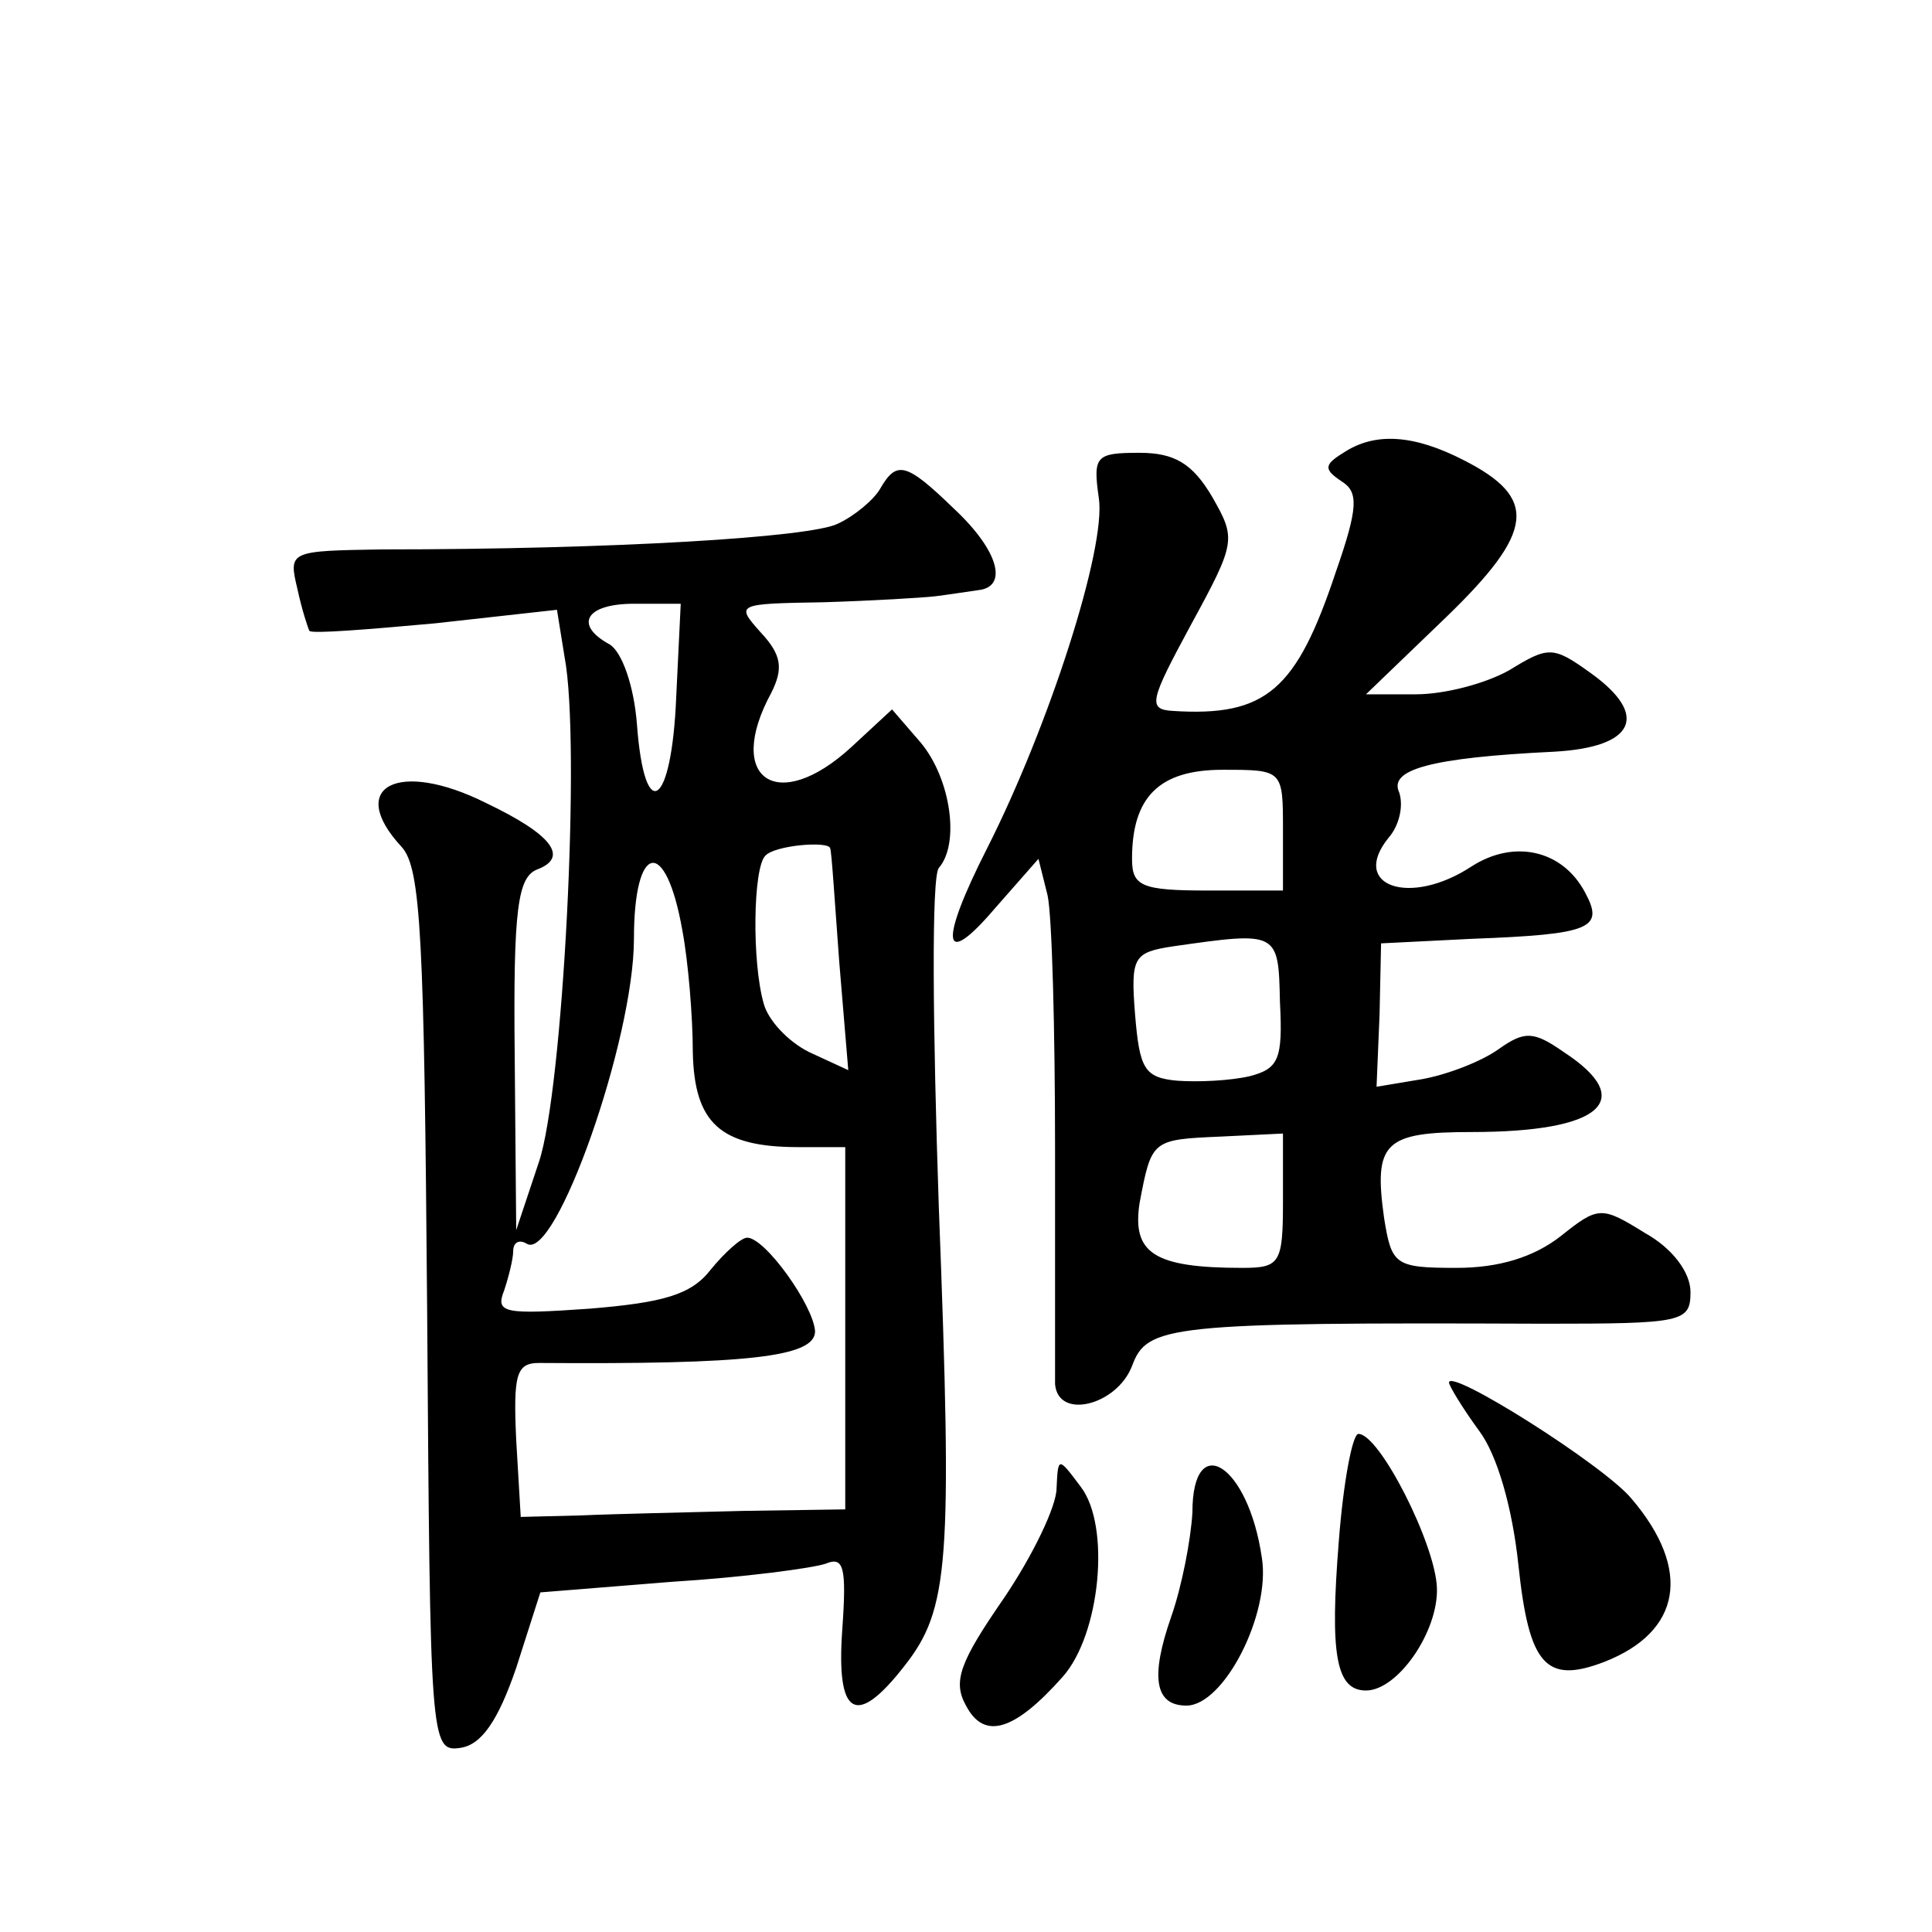
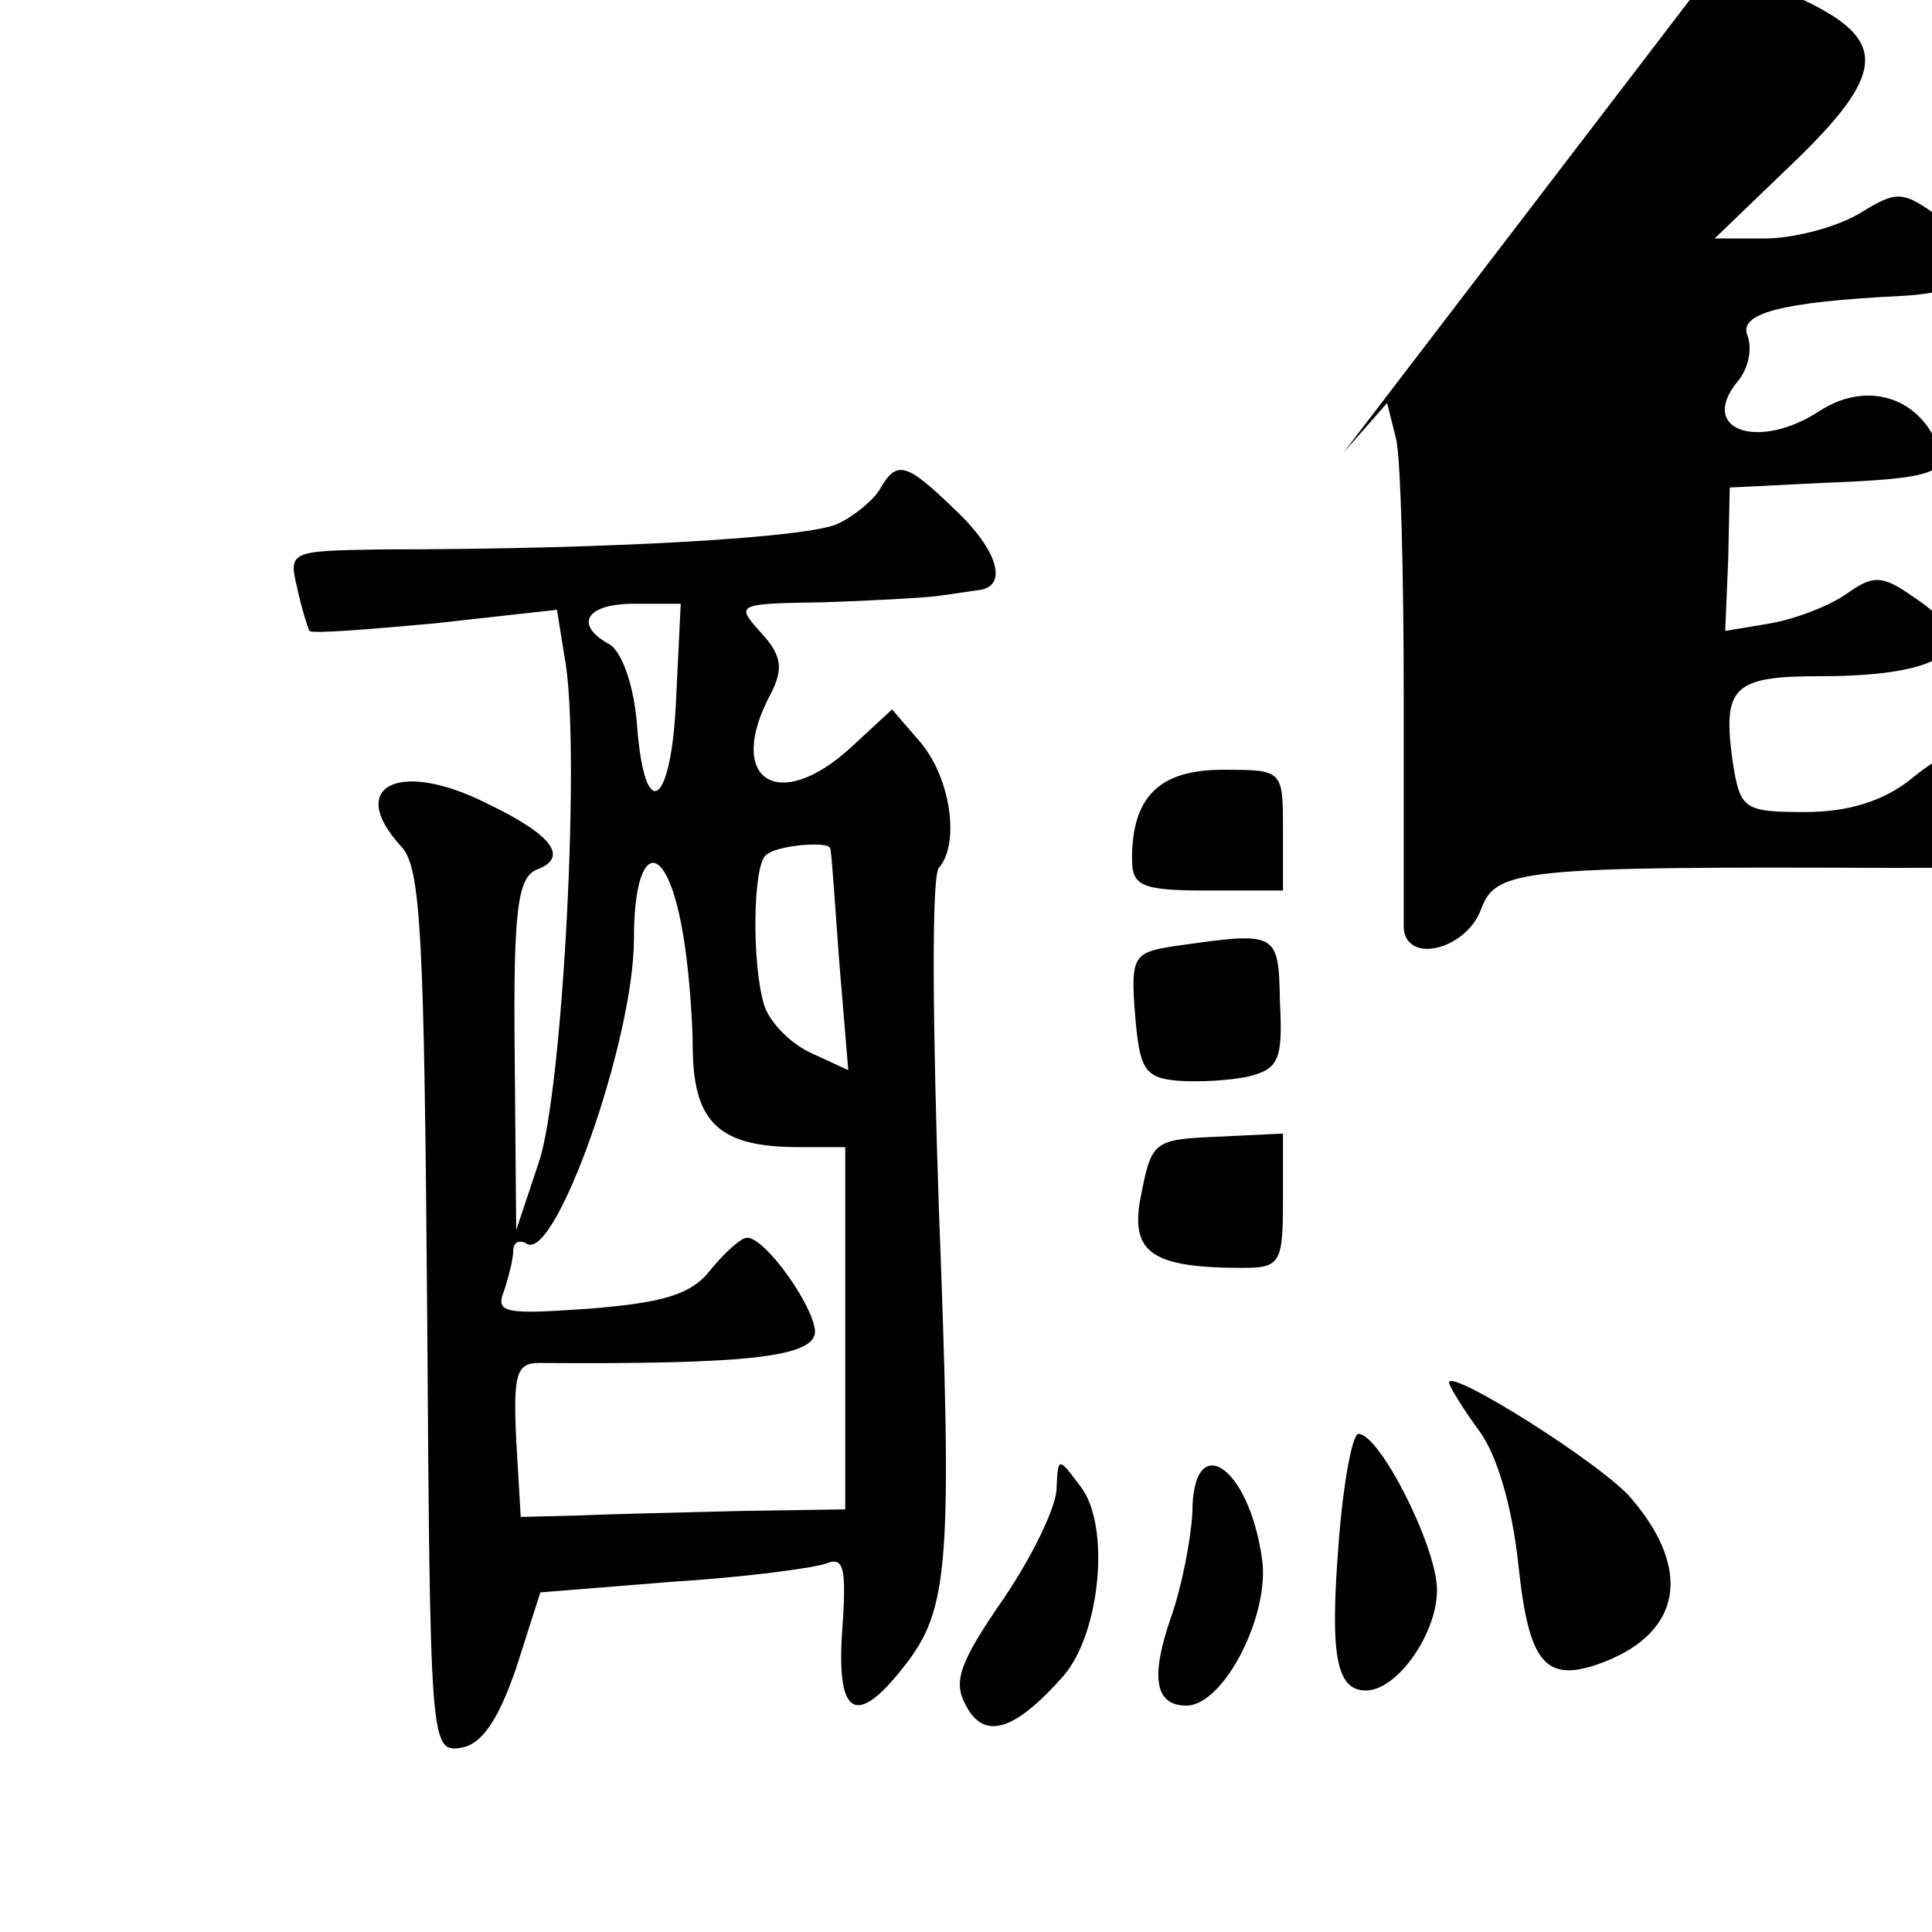
<svg xmlns="http://www.w3.org/2000/svg" version="1.0" width="128pt" height="128pt" viewBox="0 0 128 128" preserveAspectRatio="xMidYMid meet">
  <g transform="translate(0,128) scale(0.1,-0.1)" fill="#0" stroke="none">
-     <path d="M890 980 c-13 -8 -13 -11 -1 -19 11 -7 11 -17 -4 -60 -26 -78 -46 -96 -108 -92 -17 1 -15 7 12 57 30 55 30 57 14 85 -13 22 -25 29 -48 29 -29 0 -31 -2 -27 -30 5 -33 -33 -151 -74 -232 -32 -63 -30 -81 5 -40 l29 33 6 -24 c3 -13 5 -89 5 -168 0 -79 0 -150 0 -156 2 -24 41 -14 51 12 10 27 23 29 273 28 92 0 97 1 97 21 0 13 -12 29 -30 39 -29 18 -31 18 -56 -2 -18 -14 -41 -21 -69 -21 -41 0 -43 2 -48 33 -7 50 0 57 58 57 86 0 110 21 61 53 -20 14 -26 14 -43 2 -11 -8 -34 -17 -51 -20 l-30 -5 2 48 1 47 60 3 c80 3 88 7 75 31 -15 28 -47 35 -75 17 -41 -27 -81 -13 -55 19 7 8 10 21 7 30 -7 15 20 23 103 27 53 3 63 24 24 52 -25 18 -28 18 -54 2 -16 -9 -43 -16 -62 -16 l-33 0 53 51 c59 57 61 79 12 104 -33 17 -59 19 -80 5z m-40 -250 l0 -40 -50 0 c-44 0 -50 3 -50 21 0 41 18 59 60 59 40 0 40 0 40 -40z m-2 -114 c2 -38 -1 -44 -20 -49 -13 -3 -34 -4 -48 -3 -22 2 -25 8 -28 44 -3 38 -1 41 25 45 70 10 70 10 71 -37z m2 -132 c0 -41 -2 -44 -27 -44 -59 0 -73 10 -68 43 8 42 8 42 54 44 l41 2 0 -45z M583 956 c-4 -7 -17 -18 -28 -23 -18 -9 -148 -17 -302 -17 -61 -1 -62 -1 -56 -26 3 -14 7 -26 8 -28 2 -2 39 1 83 5 l81 9 5 -31 c11 -57 -1 -288 -17 -335 l-15 -45 -1 116 c-1 97 2 118 15 123 21 8 10 23 -34 44 -58 29 -93 11 -56 -29 13 -14 15 -60 17 -308 2 -285 2 -292 22 -289 14 2 25 18 37 53 l16 50 87 7 c48 3 93 9 102 12 12 5 14 -2 11 -44 -4 -57 9 -65 41 -24 30 38 32 68 23 304 -4 118 -5 219 0 225 14 16 8 59 -12 83 l-19 22 -27 -25 c-49 -45 -84 -21 -53 36 8 16 7 25 -7 40 -17 19 -16 19 42 20 32 1 66 3 74 4 8 1 21 3 28 4 20 2 14 26 -16 54 -32 31 -38 32 -49 13z m-135 -138 c-3 -73 -21 -85 -26 -18 -2 26 -10 48 -18 53 -24 13 -16 27 16 27 l31 0 -3 -62z m102 -100 c1 -2 3 -35 6 -75 l6 -72 -26 12 c-14 7 -27 21 -30 32 -8 28 -7 90 1 98 6 7 42 10 43 5z m-98 -54 c4 -21 7 -58 7 -81 1 -47 18 -63 70 -63 l31 0 0 -120 0 -120 -67 -1 c-38 -1 -86 -2 -108 -3 l-40 -1 -3 51 c-2 43 0 51 15 51 139 -1 183 4 183 21 -1 17 -33 62 -45 62 -4 0 -15 -10 -24 -21 -13 -17 -32 -22 -80 -26 -57 -4 -63 -3 -57 12 3 9 6 21 6 26 0 6 4 8 9 5 19 -12 71 135 71 202 0 64 21 68 32 6z M960 364 c0 -2 9 -17 20 -32 12 -16 22 -51 26 -89 7 -66 18 -79 57 -64 51 20 58 61 18 108 -18 22 -121 87 -121 77z M887 259 c-6 -75 -2 -99 18 -99 21 0 48 39 47 68 -1 29 -38 102 -52 102 -4 0 -10 -32 -13 -71z M700 294 c0 -12 -16 -45 -35 -73 -29 -42 -34 -55 -25 -71 12 -23 32 -17 64 19 25 28 32 100 12 126 -15 20 -15 20 -16 -1z M790 278 c-1 -18 -7 -49 -14 -69 -14 -40 -11 -59 10 -59 25 0 56 61 50 98 -9 62 -46 85 -46 30z" />
+     <path d="M890 980 l29 33 6 -24 c3 -13 5 -89 5 -168 0 -79 0 -150 0 -156 2 -24 41 -14 51 12 10 27 23 29 273 28 92 0 97 1 97 21 0 13 -12 29 -30 39 -29 18 -31 18 -56 -2 -18 -14 -41 -21 -69 -21 -41 0 -43 2 -48 33 -7 50 0 57 58 57 86 0 110 21 61 53 -20 14 -26 14 -43 2 -11 -8 -34 -17 -51 -20 l-30 -5 2 48 1 47 60 3 c80 3 88 7 75 31 -15 28 -47 35 -75 17 -41 -27 -81 -13 -55 19 7 8 10 21 7 30 -7 15 20 23 103 27 53 3 63 24 24 52 -25 18 -28 18 -54 2 -16 -9 -43 -16 -62 -16 l-33 0 53 51 c59 57 61 79 12 104 -33 17 -59 19 -80 5z m-40 -250 l0 -40 -50 0 c-44 0 -50 3 -50 21 0 41 18 59 60 59 40 0 40 0 40 -40z m-2 -114 c2 -38 -1 -44 -20 -49 -13 -3 -34 -4 -48 -3 -22 2 -25 8 -28 44 -3 38 -1 41 25 45 70 10 70 10 71 -37z m2 -132 c0 -41 -2 -44 -27 -44 -59 0 -73 10 -68 43 8 42 8 42 54 44 l41 2 0 -45z M583 956 c-4 -7 -17 -18 -28 -23 -18 -9 -148 -17 -302 -17 -61 -1 -62 -1 -56 -26 3 -14 7 -26 8 -28 2 -2 39 1 83 5 l81 9 5 -31 c11 -57 -1 -288 -17 -335 l-15 -45 -1 116 c-1 97 2 118 15 123 21 8 10 23 -34 44 -58 29 -93 11 -56 -29 13 -14 15 -60 17 -308 2 -285 2 -292 22 -289 14 2 25 18 37 53 l16 50 87 7 c48 3 93 9 102 12 12 5 14 -2 11 -44 -4 -57 9 -65 41 -24 30 38 32 68 23 304 -4 118 -5 219 0 225 14 16 8 59 -12 83 l-19 22 -27 -25 c-49 -45 -84 -21 -53 36 8 16 7 25 -7 40 -17 19 -16 19 42 20 32 1 66 3 74 4 8 1 21 3 28 4 20 2 14 26 -16 54 -32 31 -38 32 -49 13z m-135 -138 c-3 -73 -21 -85 -26 -18 -2 26 -10 48 -18 53 -24 13 -16 27 16 27 l31 0 -3 -62z m102 -100 c1 -2 3 -35 6 -75 l6 -72 -26 12 c-14 7 -27 21 -30 32 -8 28 -7 90 1 98 6 7 42 10 43 5z m-98 -54 c4 -21 7 -58 7 -81 1 -47 18 -63 70 -63 l31 0 0 -120 0 -120 -67 -1 c-38 -1 -86 -2 -108 -3 l-40 -1 -3 51 c-2 43 0 51 15 51 139 -1 183 4 183 21 -1 17 -33 62 -45 62 -4 0 -15 -10 -24 -21 -13 -17 -32 -22 -80 -26 -57 -4 -63 -3 -57 12 3 9 6 21 6 26 0 6 4 8 9 5 19 -12 71 135 71 202 0 64 21 68 32 6z M960 364 c0 -2 9 -17 20 -32 12 -16 22 -51 26 -89 7 -66 18 -79 57 -64 51 20 58 61 18 108 -18 22 -121 87 -121 77z M887 259 c-6 -75 -2 -99 18 -99 21 0 48 39 47 68 -1 29 -38 102 -52 102 -4 0 -10 -32 -13 -71z M700 294 c0 -12 -16 -45 -35 -73 -29 -42 -34 -55 -25 -71 12 -23 32 -17 64 19 25 28 32 100 12 126 -15 20 -15 20 -16 -1z M790 278 c-1 -18 -7 -49 -14 -69 -14 -40 -11 -59 10 -59 25 0 56 61 50 98 -9 62 -46 85 -46 30z" />
  </g>
</svg>